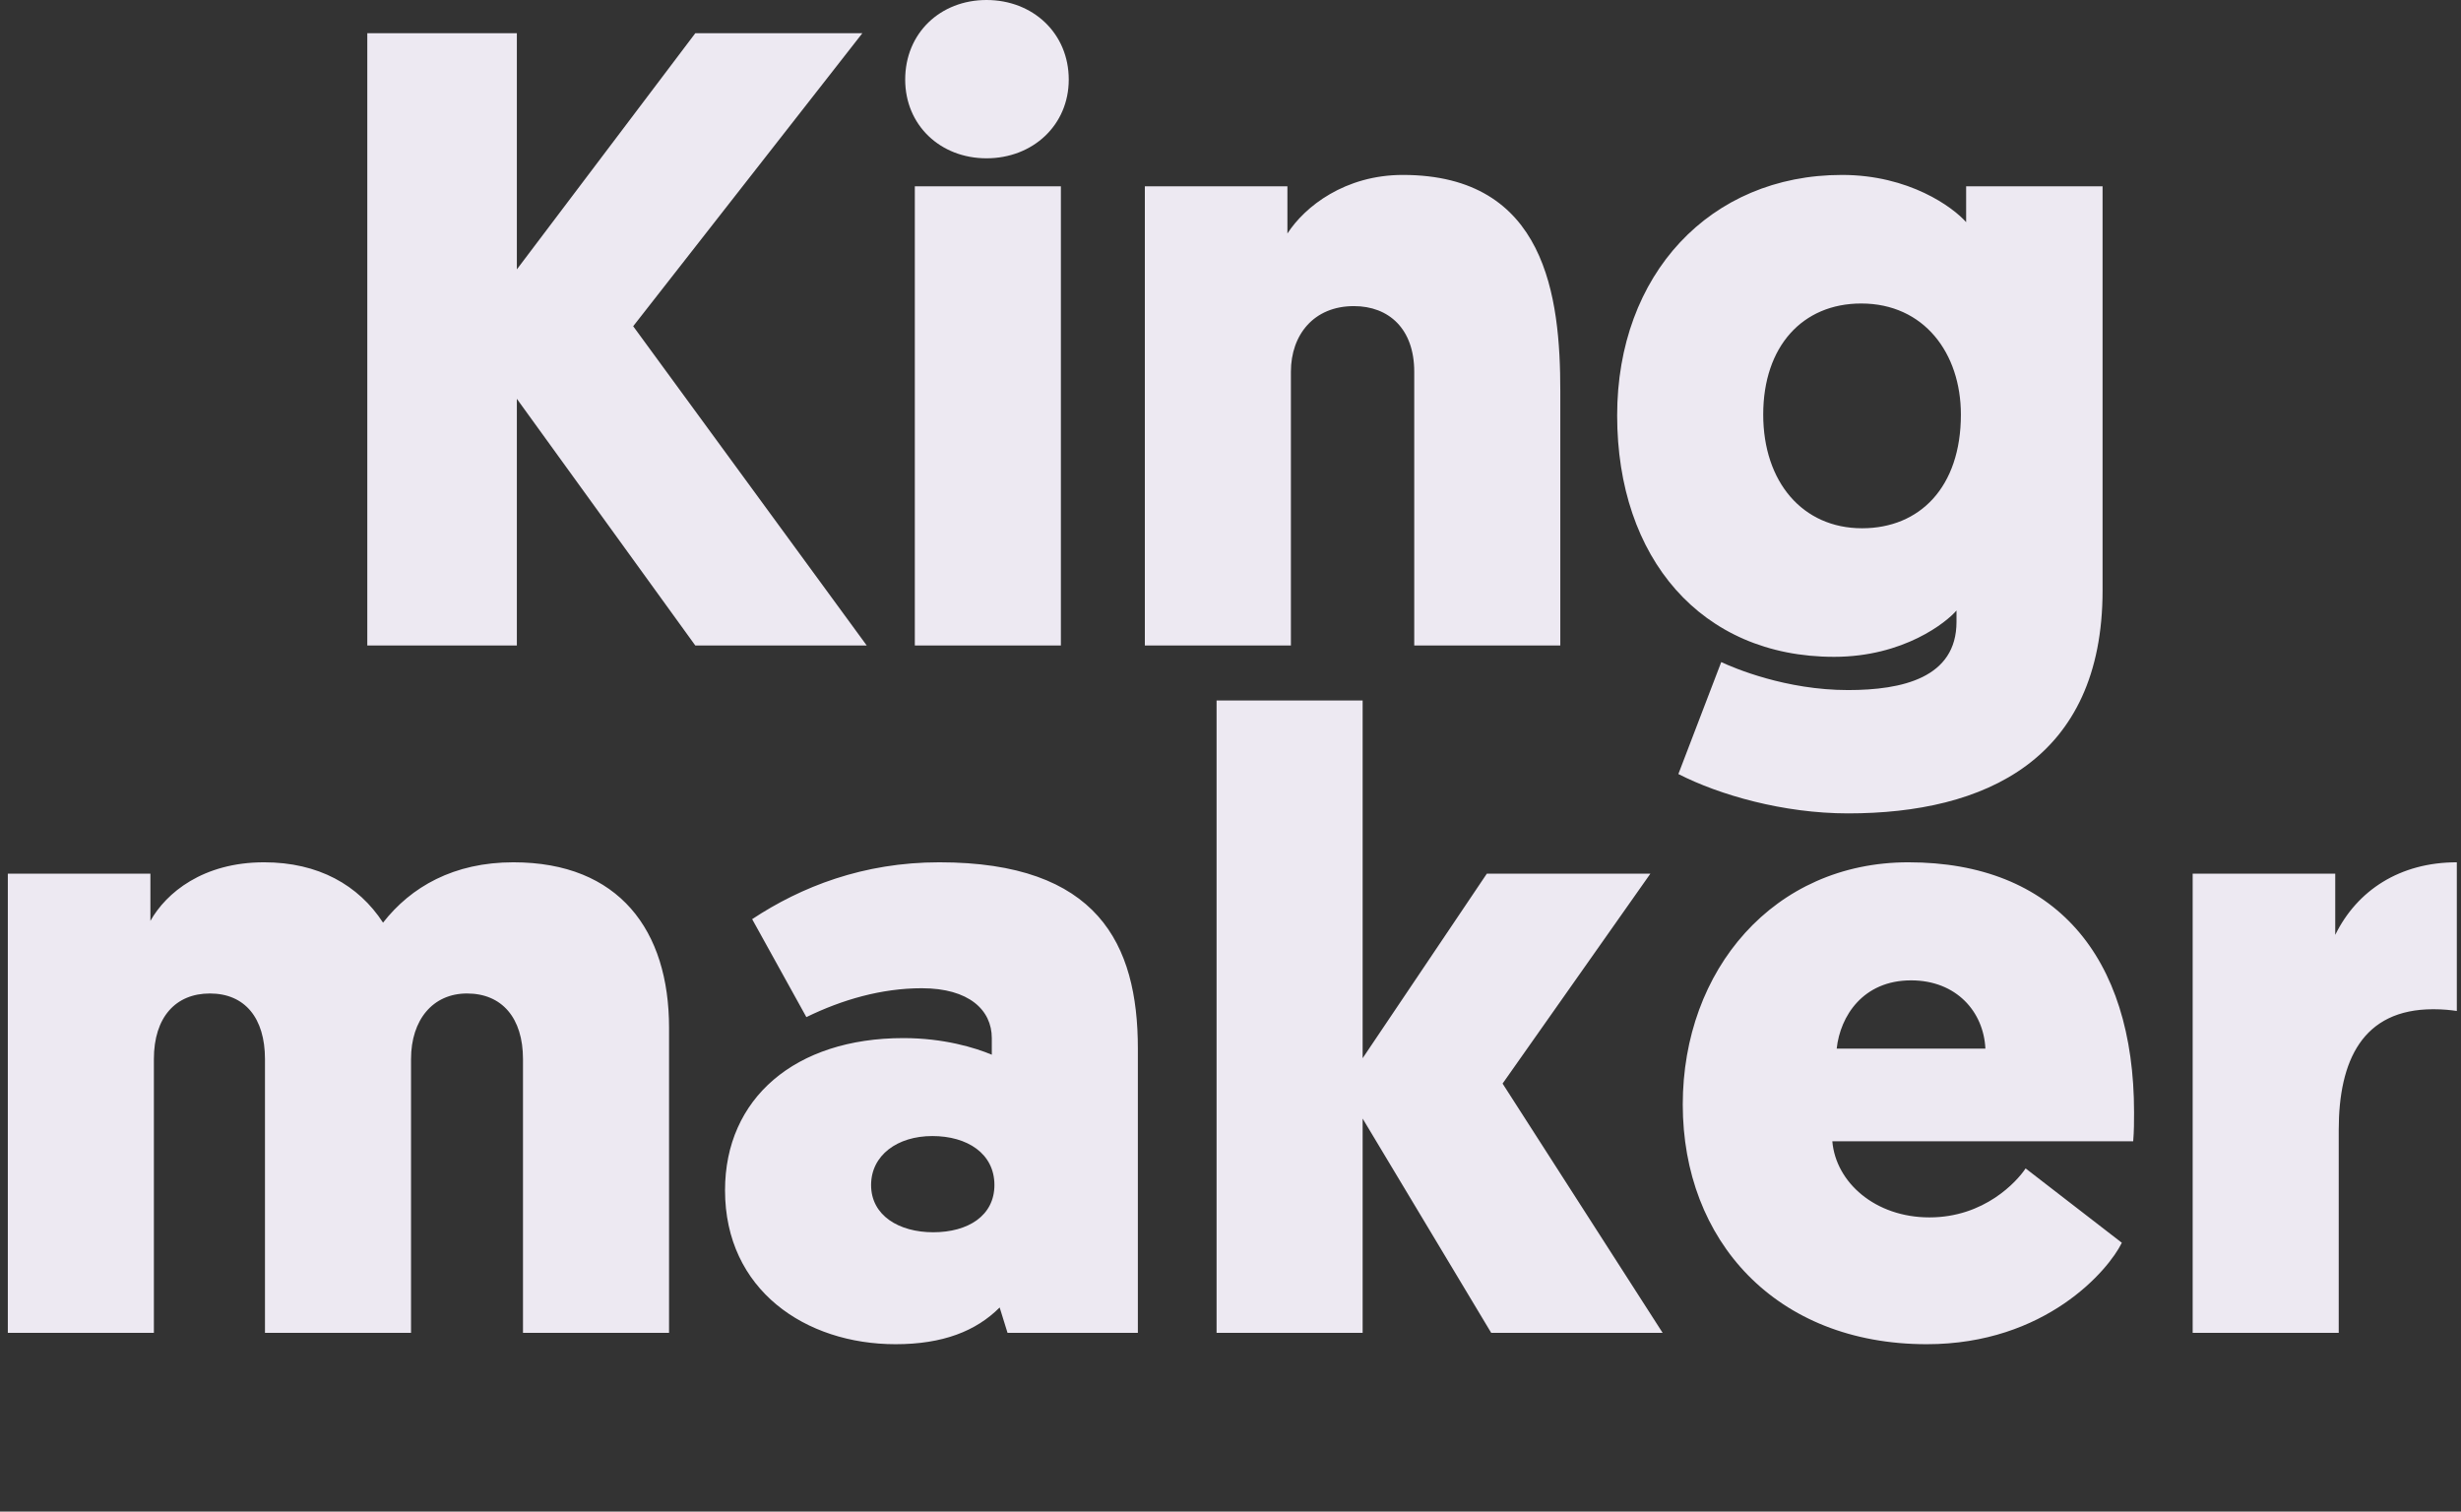
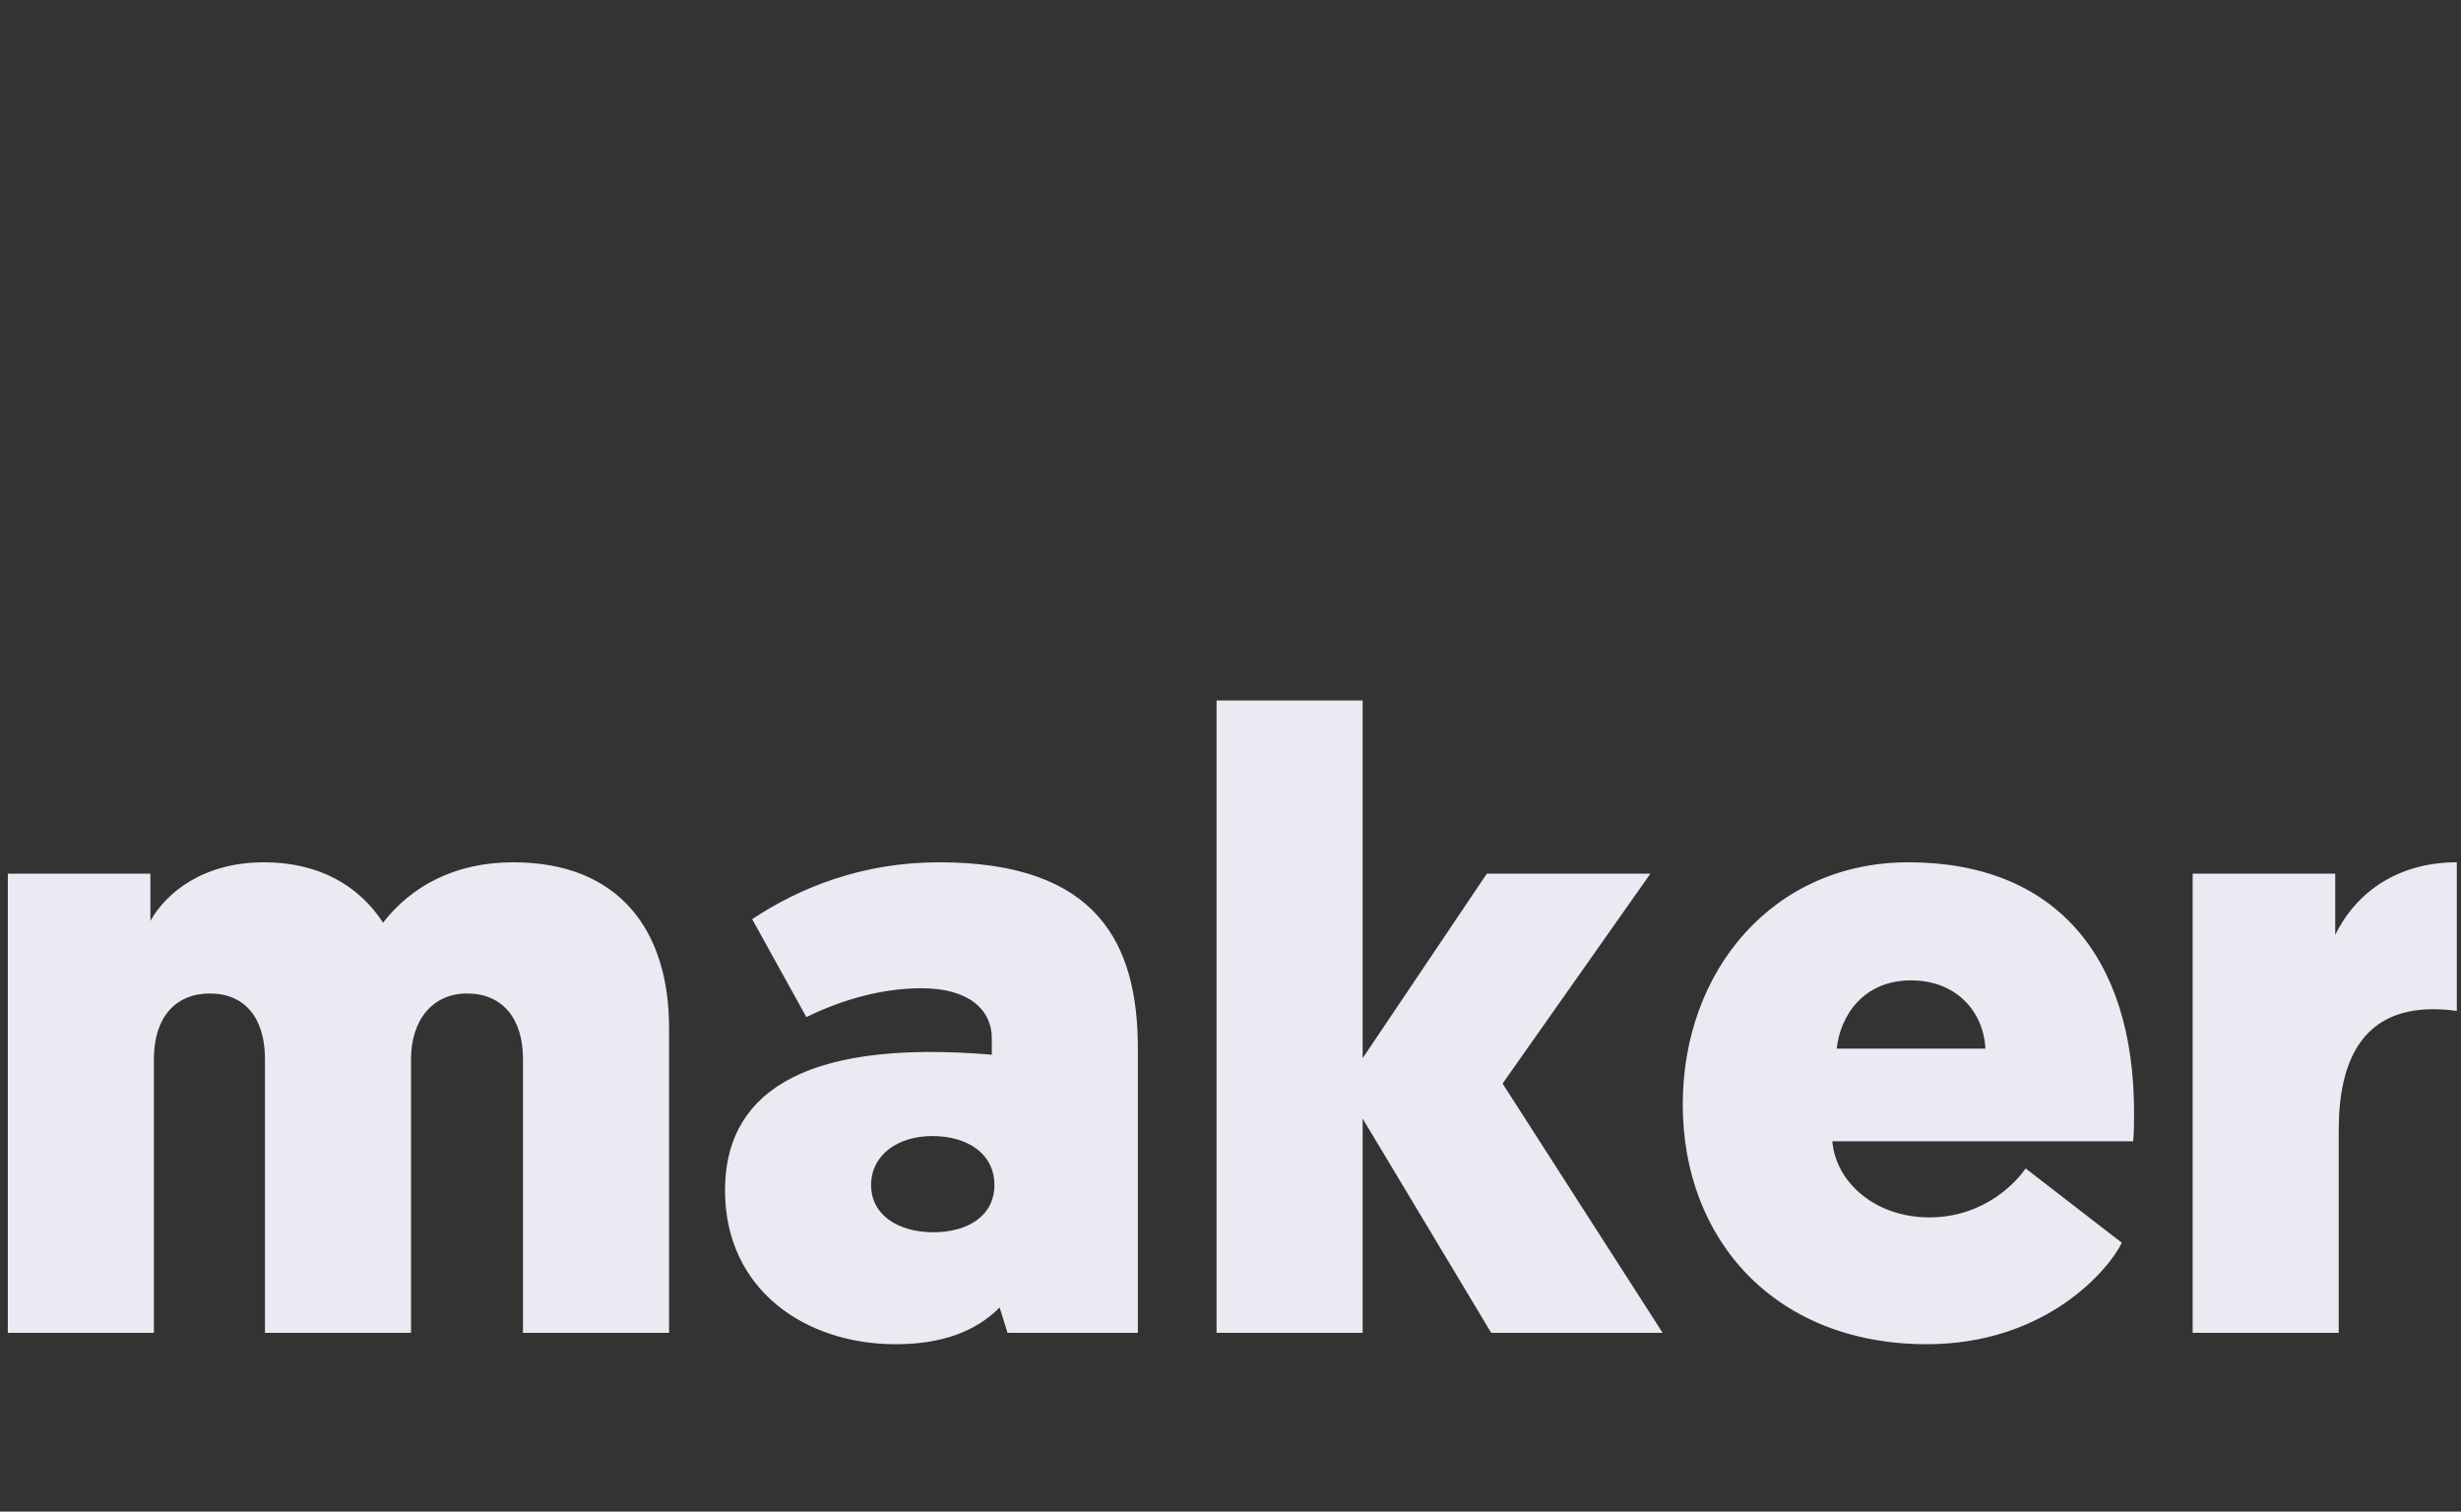
<svg xmlns="http://www.w3.org/2000/svg" width="267" height="164" viewBox="0 0 267 164" fill="none">
  <rect x="0" y="0" width="267" height="164" fill="#333333" stroke="none" />
-   <path d="M56.075 3.606H39.849V70.03H56.075V43.27L75.433 70.03H94.032L68.696 35.394L93.558 3.606H75.433L56.075 29.227V3.606ZM115.098 20.211H99.251V70.03H115.098V20.211ZM107.032 17.175C112.061 17.175 115.952 13.569 115.952 8.635C115.952 3.606 112.061 0 107.032 0C102.003 0 98.206 3.606 98.206 8.635C98.206 13.569 102.003 17.175 107.032 17.175ZM153.434 70.03H169.281V42.416C169.281 32.263 167.762 18.979 152.2 18.979C145.937 18.979 141.572 22.394 139.675 25.335V20.211H124.207V70.03H140.054V40.329C140.054 36.343 142.521 33.212 146.887 33.212C150.682 33.212 153.434 35.679 153.434 40.329V70.03ZM212.266 67.468C212.266 73.541 206.384 74.869 200.5 74.869C193.763 74.869 188.164 72.497 186.741 71.833L182.091 83.979C186.551 86.257 193.478 88.249 200.5 88.249C215.303 88.249 228.114 82.46 228.114 64.052V20.211H213.311V24.103C211.888 22.489 207.142 18.979 199.835 18.979C185.508 18.979 175.449 29.796 175.449 45.073C175.449 60.541 184.559 71.263 198.982 71.263C206.573 71.263 211.223 67.468 212.266 66.235V67.468ZM212.742 44.979C212.742 52.855 208.282 57.314 202.018 57.314C195.565 57.314 191.296 52.285 191.296 44.979C191.296 37.577 195.565 32.928 201.924 32.928C208.756 32.928 212.742 38.336 212.742 44.979Z" fill="#EDE9F2" />
-   <path d="M44.594 114.906C44.594 110.636 46.967 107.788 50.667 107.788C54.463 107.788 56.74 110.445 56.74 114.906V144.607H72.587V111.489C72.587 100.957 67.178 93.555 55.696 93.555C49.244 93.555 44.594 96.211 41.557 100.103C38.9 96.022 34.536 93.555 28.652 93.555C22.01 93.555 18.024 96.876 16.317 99.912V94.788H0.849V144.607H16.695V114.906C16.695 110.351 19.069 107.788 22.769 107.788C26.565 107.788 28.748 110.445 28.748 114.906V144.607H44.594V114.906ZM78.66 129.139C78.66 139.957 87.39 145.84 97.164 145.84C102.288 145.84 105.894 144.417 108.456 141.855L109.31 144.607H123.45V113.767C123.45 102.38 119.084 93.555 101.909 93.555C93.653 93.555 86.916 96.211 81.603 99.723L87.485 110.351C91.375 108.453 95.646 107.219 100.011 107.219C105.135 107.219 107.603 109.591 107.603 112.628V114.431C105.799 113.672 102.383 112.628 98.018 112.628C86.251 112.628 78.66 119.176 78.66 129.139ZM94.507 128.57C94.507 125.343 97.354 123.256 101.15 123.256C104.945 123.256 107.887 125.154 107.887 128.57C107.887 131.891 105.04 133.694 101.245 133.694C97.544 133.694 94.507 131.891 94.507 128.57ZM179.055 94.788H161.311L147.836 114.811V76H131.989V144.607H147.836V121.359L161.785 144.607H180.384L163.019 117.562L179.055 94.788ZM231.436 123.825C231.53 122.687 231.53 121.643 231.53 120.694C231.53 103.708 222.896 93.555 207.049 93.555C192.435 93.555 182.567 105.227 182.567 119.84C182.567 134.548 192.626 145.84 209.041 145.84C221.947 145.84 228.779 137.774 230.203 134.833L219.764 126.767C218.815 128.19 215.304 132.081 209.327 132.081C203.443 132.081 199.173 128.285 198.793 123.825H231.436ZM207.333 106.365C212.268 106.365 215.209 109.782 215.4 113.767H199.268C199.647 110.256 202.114 106.365 207.333 106.365ZM266.546 93.555C260.378 93.555 255.729 96.591 253.356 101.431V94.788H237.888V144.607H253.735V122.591C253.735 115.095 256.298 109.497 263.983 109.497C265.123 109.497 265.881 109.591 266.546 109.687V93.555Z" fill="#EDE9F2" />
+   <path d="M44.594 114.906C44.594 110.636 46.967 107.788 50.667 107.788C54.463 107.788 56.74 110.445 56.74 114.906V144.607H72.587V111.489C72.587 100.957 67.178 93.555 55.696 93.555C49.244 93.555 44.594 96.211 41.557 100.103C38.9 96.022 34.536 93.555 28.652 93.555C22.01 93.555 18.024 96.876 16.317 99.912V94.788H0.849V144.607H16.695V114.906C16.695 110.351 19.069 107.788 22.769 107.788C26.565 107.788 28.748 110.445 28.748 114.906V144.607H44.594V114.906ZM78.66 129.139C78.66 139.957 87.39 145.84 97.164 145.84C102.288 145.84 105.894 144.417 108.456 141.855L109.31 144.607H123.45V113.767C123.45 102.38 119.084 93.555 101.909 93.555C93.653 93.555 86.916 96.211 81.603 99.723L87.485 110.351C91.375 108.453 95.646 107.219 100.011 107.219C105.135 107.219 107.603 109.591 107.603 112.628V114.431C86.251 112.628 78.66 119.176 78.66 129.139ZM94.507 128.57C94.507 125.343 97.354 123.256 101.15 123.256C104.945 123.256 107.887 125.154 107.887 128.57C107.887 131.891 105.04 133.694 101.245 133.694C97.544 133.694 94.507 131.891 94.507 128.57ZM179.055 94.788H161.311L147.836 114.811V76H131.989V144.607H147.836V121.359L161.785 144.607H180.384L163.019 117.562L179.055 94.788ZM231.436 123.825C231.53 122.687 231.53 121.643 231.53 120.694C231.53 103.708 222.896 93.555 207.049 93.555C192.435 93.555 182.567 105.227 182.567 119.84C182.567 134.548 192.626 145.84 209.041 145.84C221.947 145.84 228.779 137.774 230.203 134.833L219.764 126.767C218.815 128.19 215.304 132.081 209.327 132.081C203.443 132.081 199.173 128.285 198.793 123.825H231.436ZM207.333 106.365C212.268 106.365 215.209 109.782 215.4 113.767H199.268C199.647 110.256 202.114 106.365 207.333 106.365ZM266.546 93.555C260.378 93.555 255.729 96.591 253.356 101.431V94.788H237.888V144.607H253.735V122.591C253.735 115.095 256.298 109.497 263.983 109.497C265.123 109.497 265.881 109.591 266.546 109.687V93.555Z" fill="#EDE9F2" />
</svg>